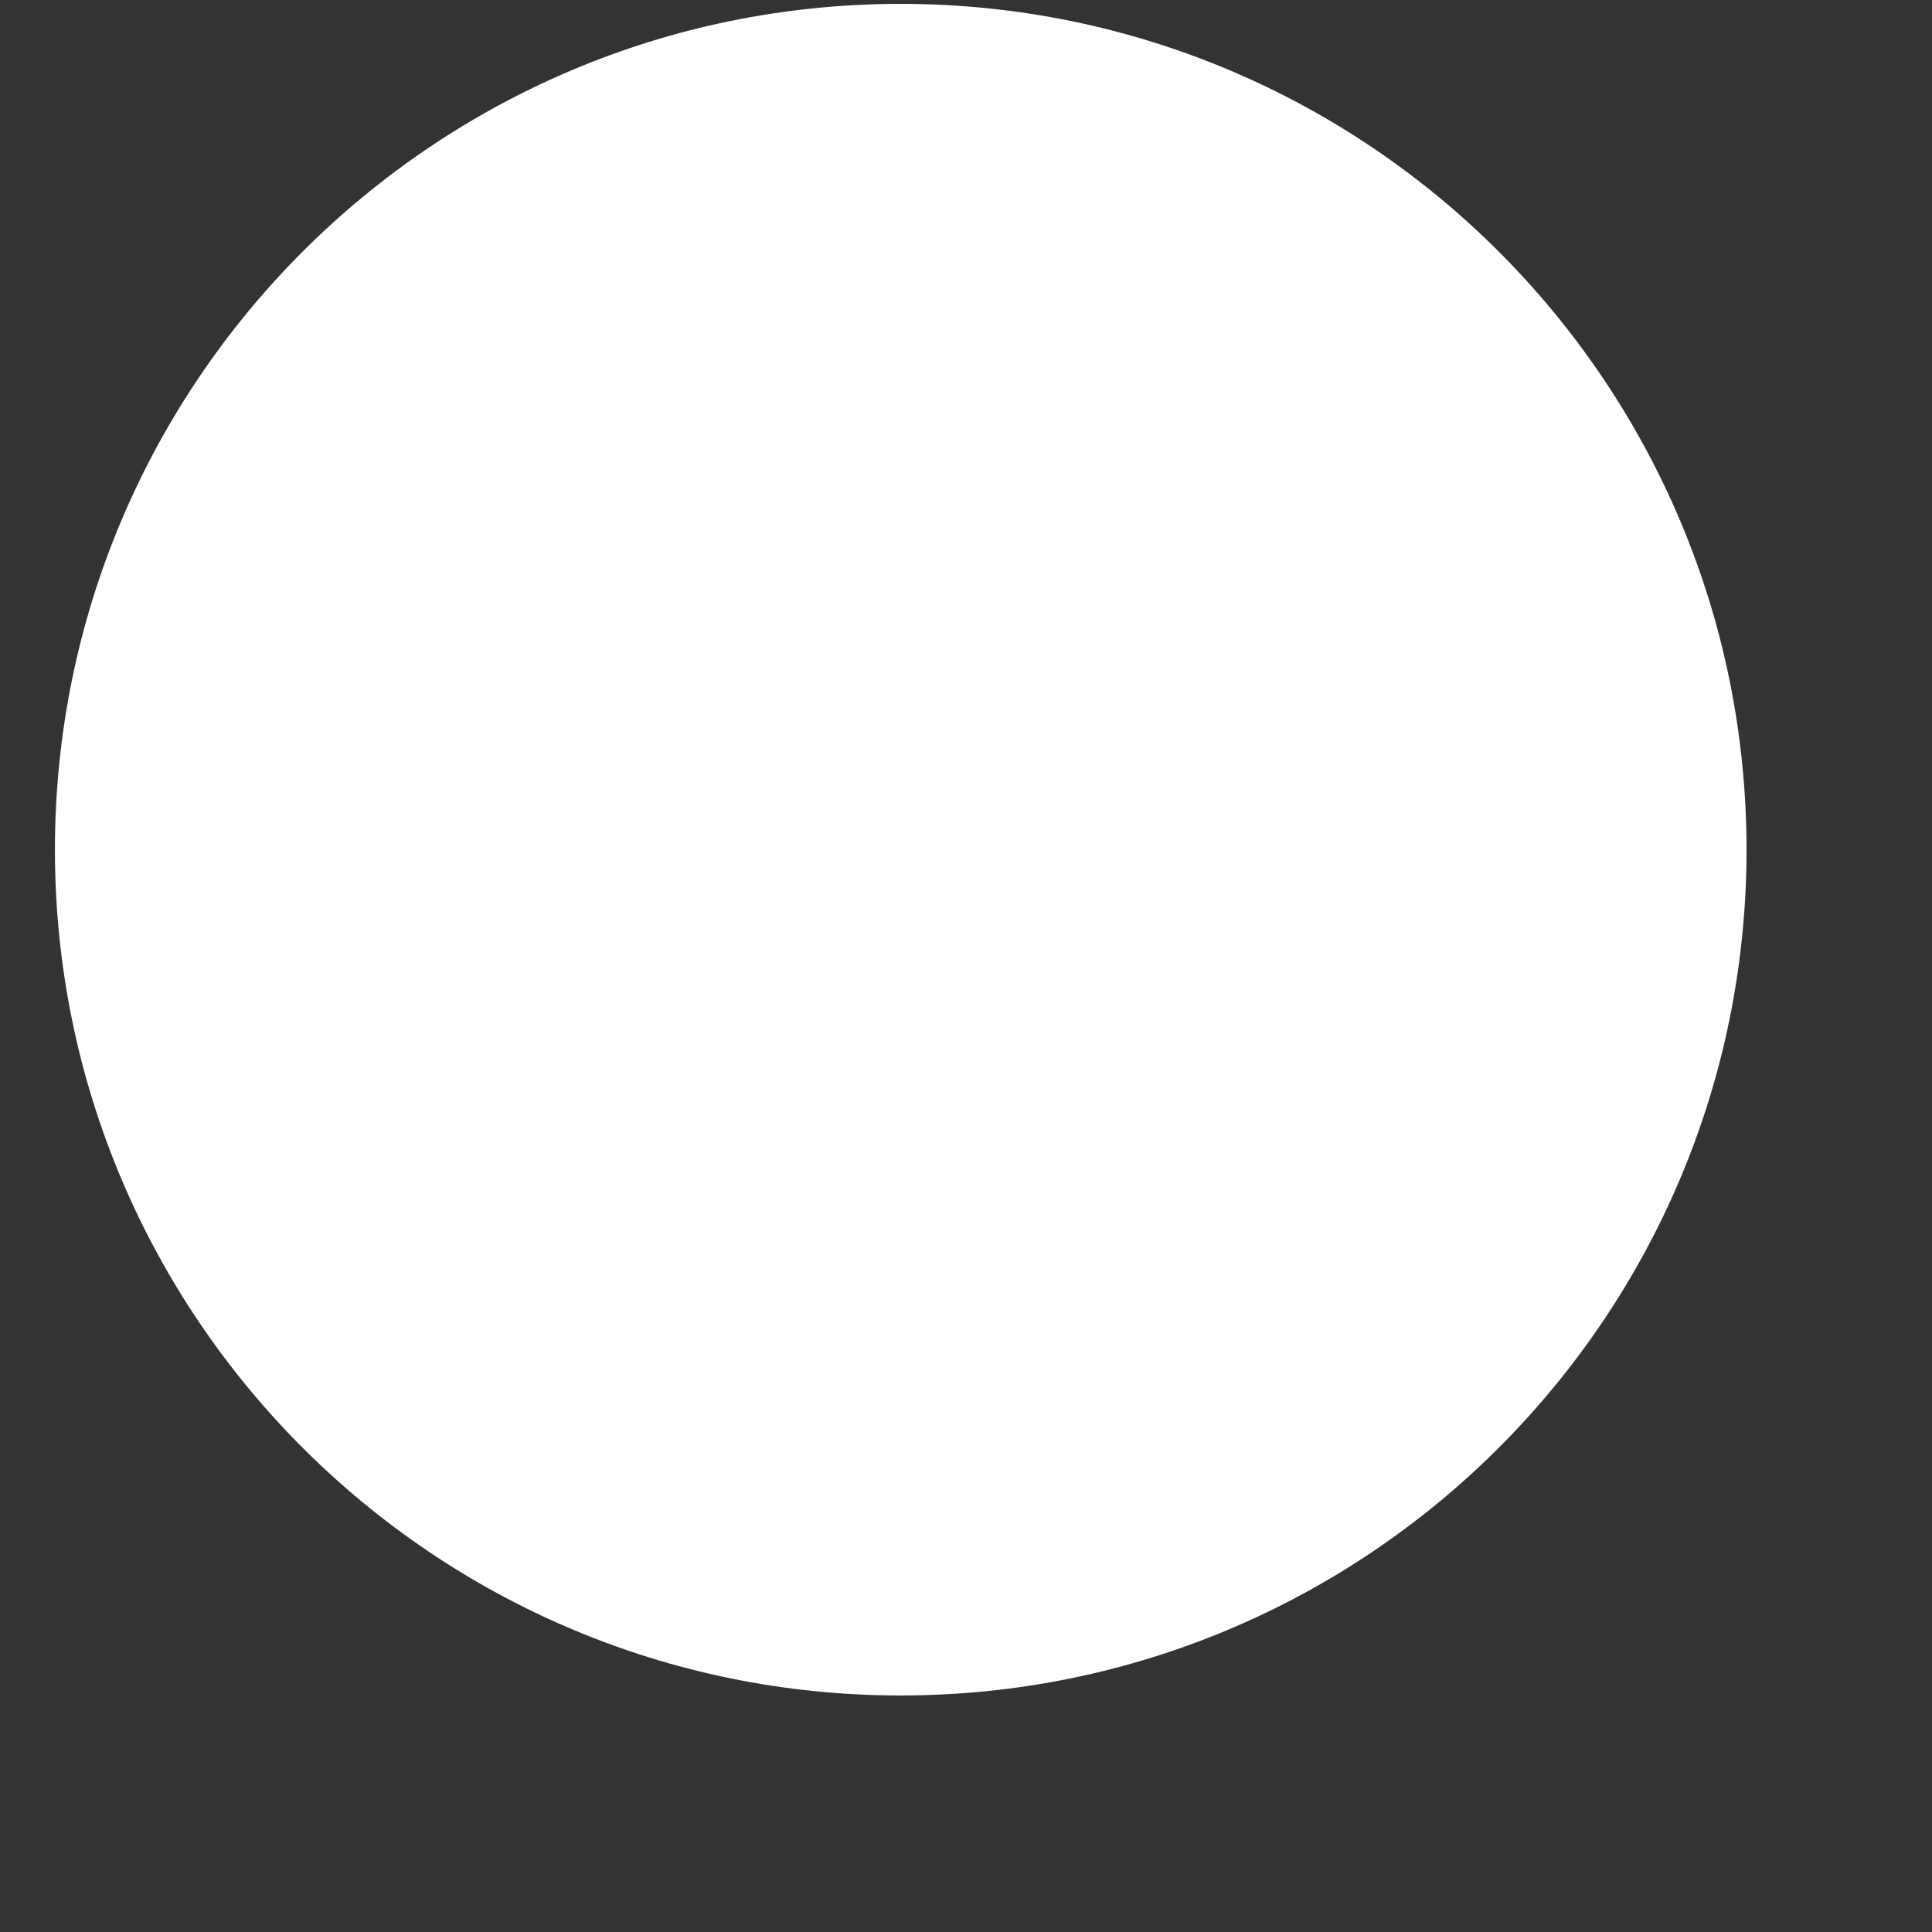
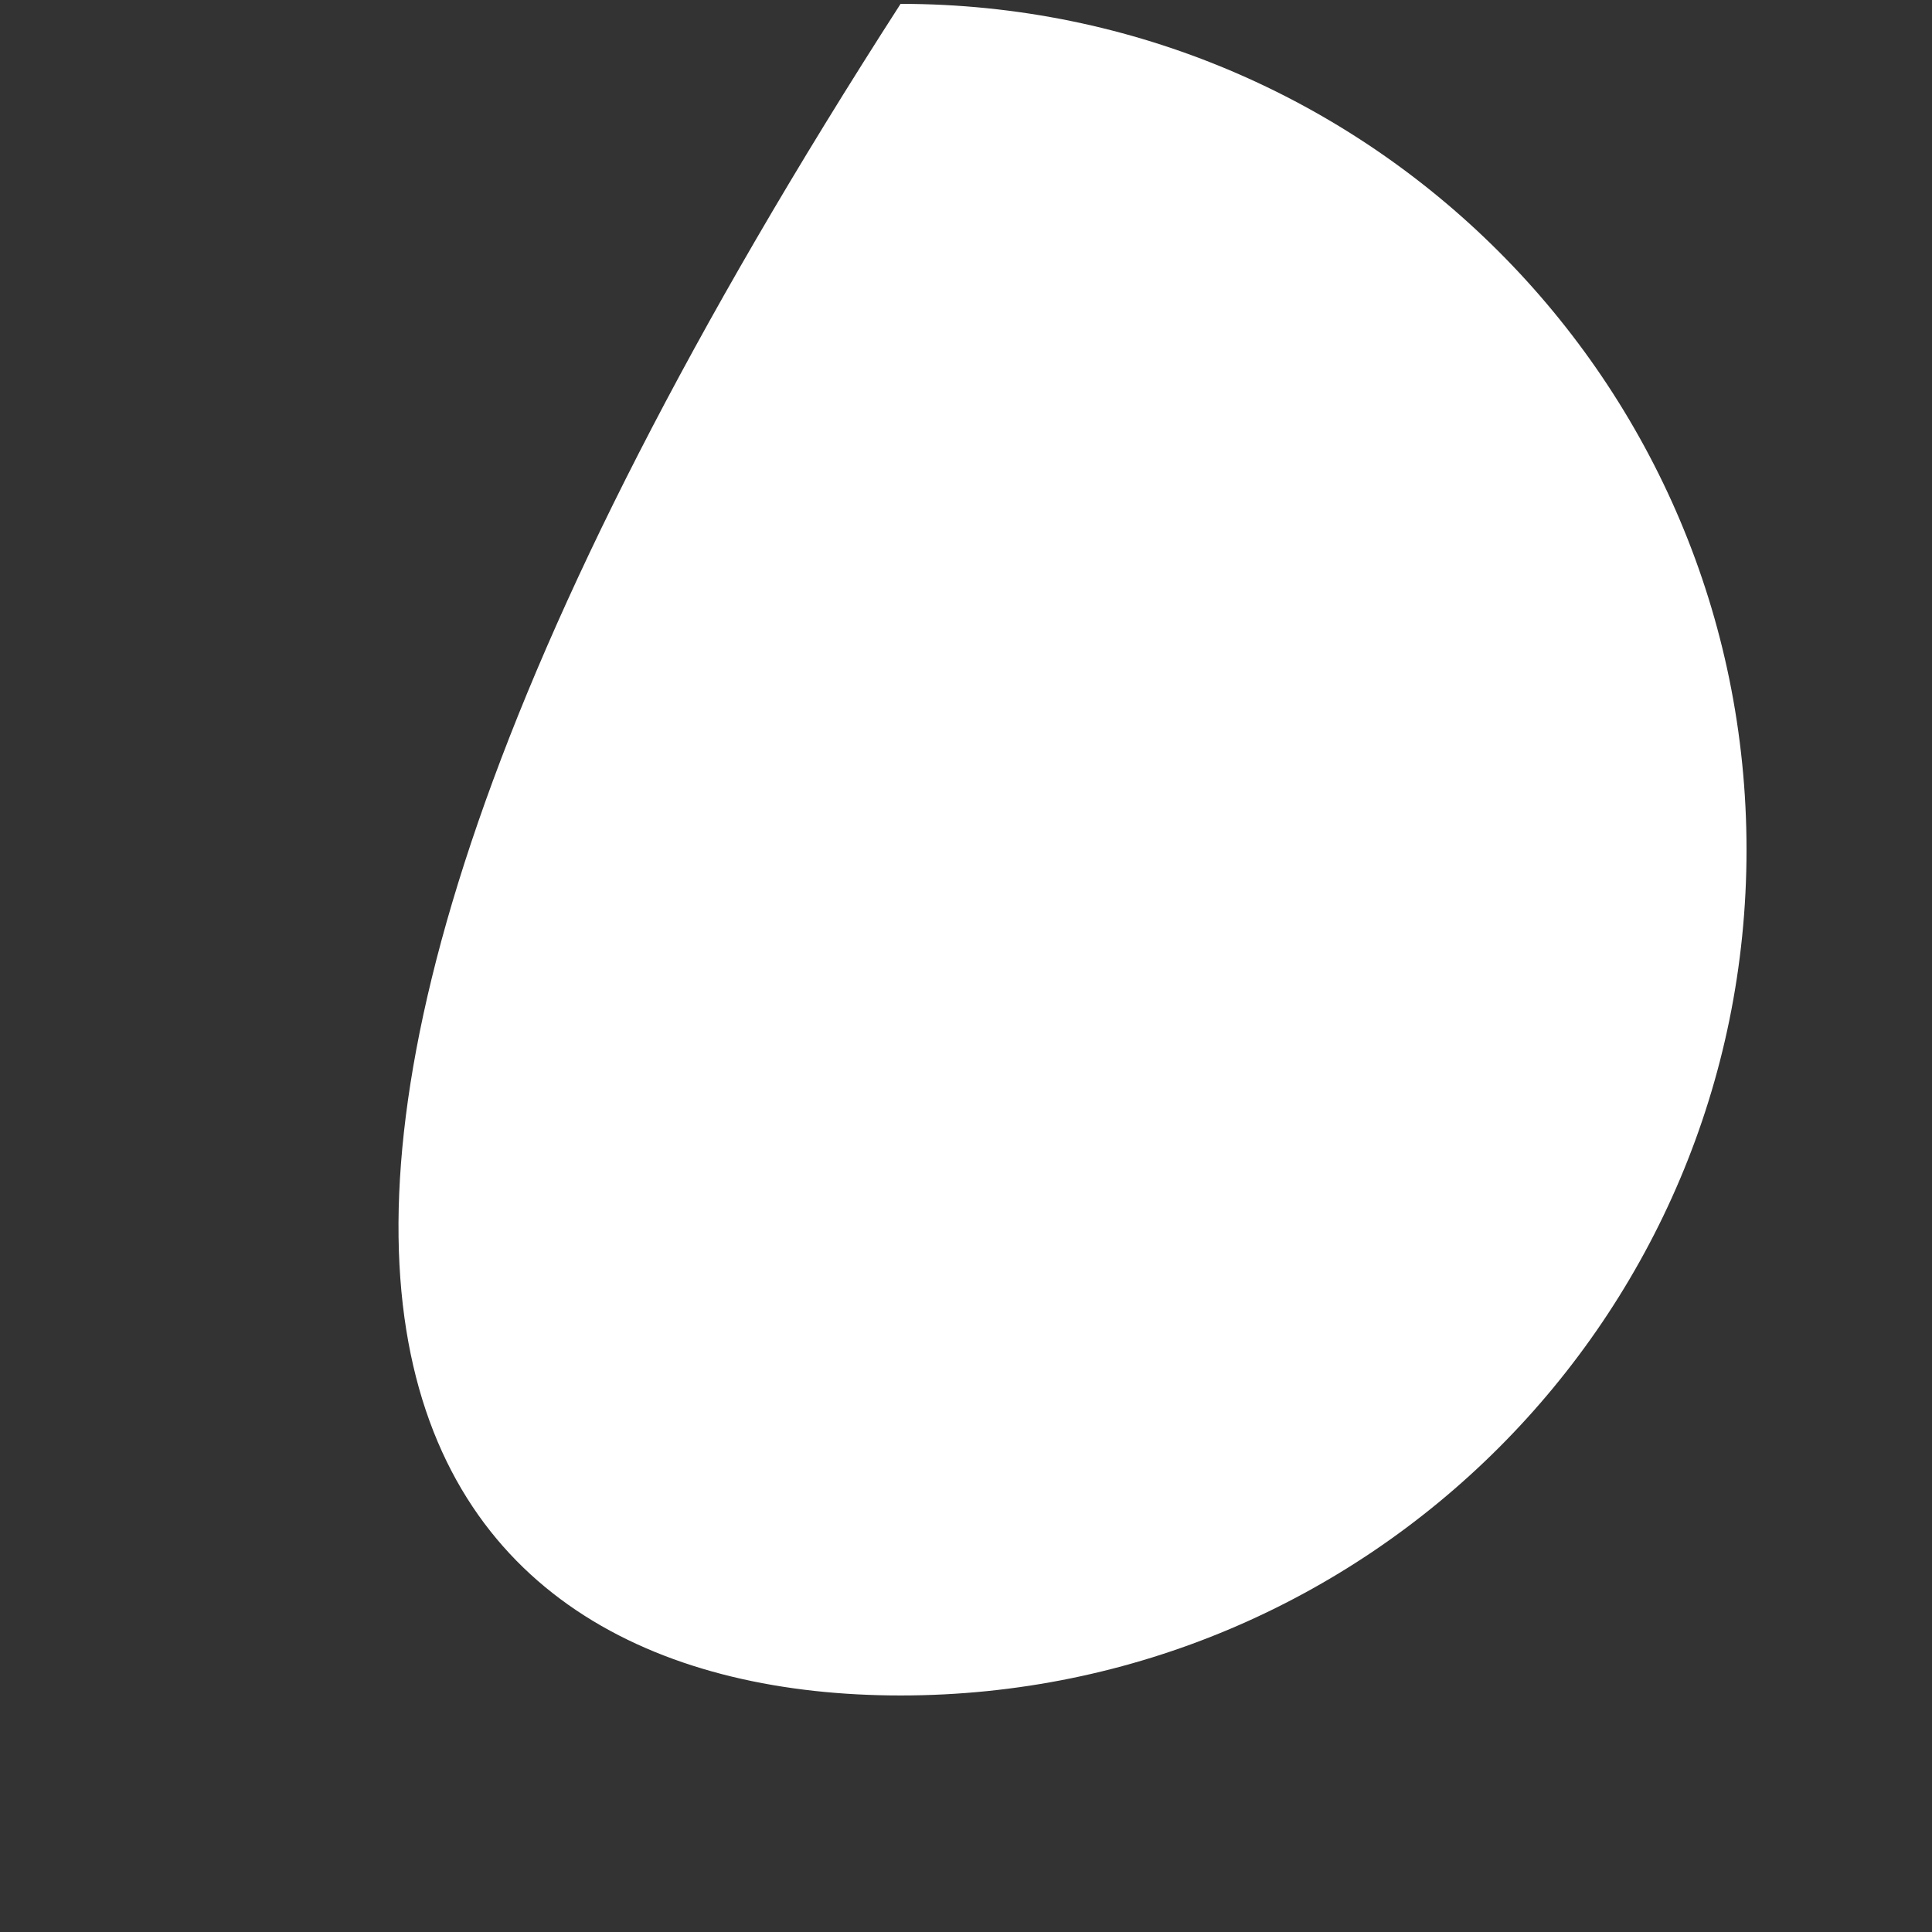
<svg xmlns="http://www.w3.org/2000/svg" width="7" height="7" viewBox="0 0 7 7" fill="none">
  <rect x="0" y="0" width="7" height="7" fill="#333333" stroke="none" />
-   <path d="M3.263 6.143C4.956 6.143 6.328 4.771 6.328 3.079C6.328 1.386 4.956 0.014 3.263 0.014C1.571 0.014 0.199 1.386 0.199 3.079C0.199 4.771 1.571 6.143 3.263 6.143Z" fill="white" />
+   <path d="M3.263 6.143C4.956 6.143 6.328 4.771 6.328 3.079C6.328 1.386 4.956 0.014 3.263 0.014C0.199 4.771 1.571 6.143 3.263 6.143Z" fill="white" />
</svg>